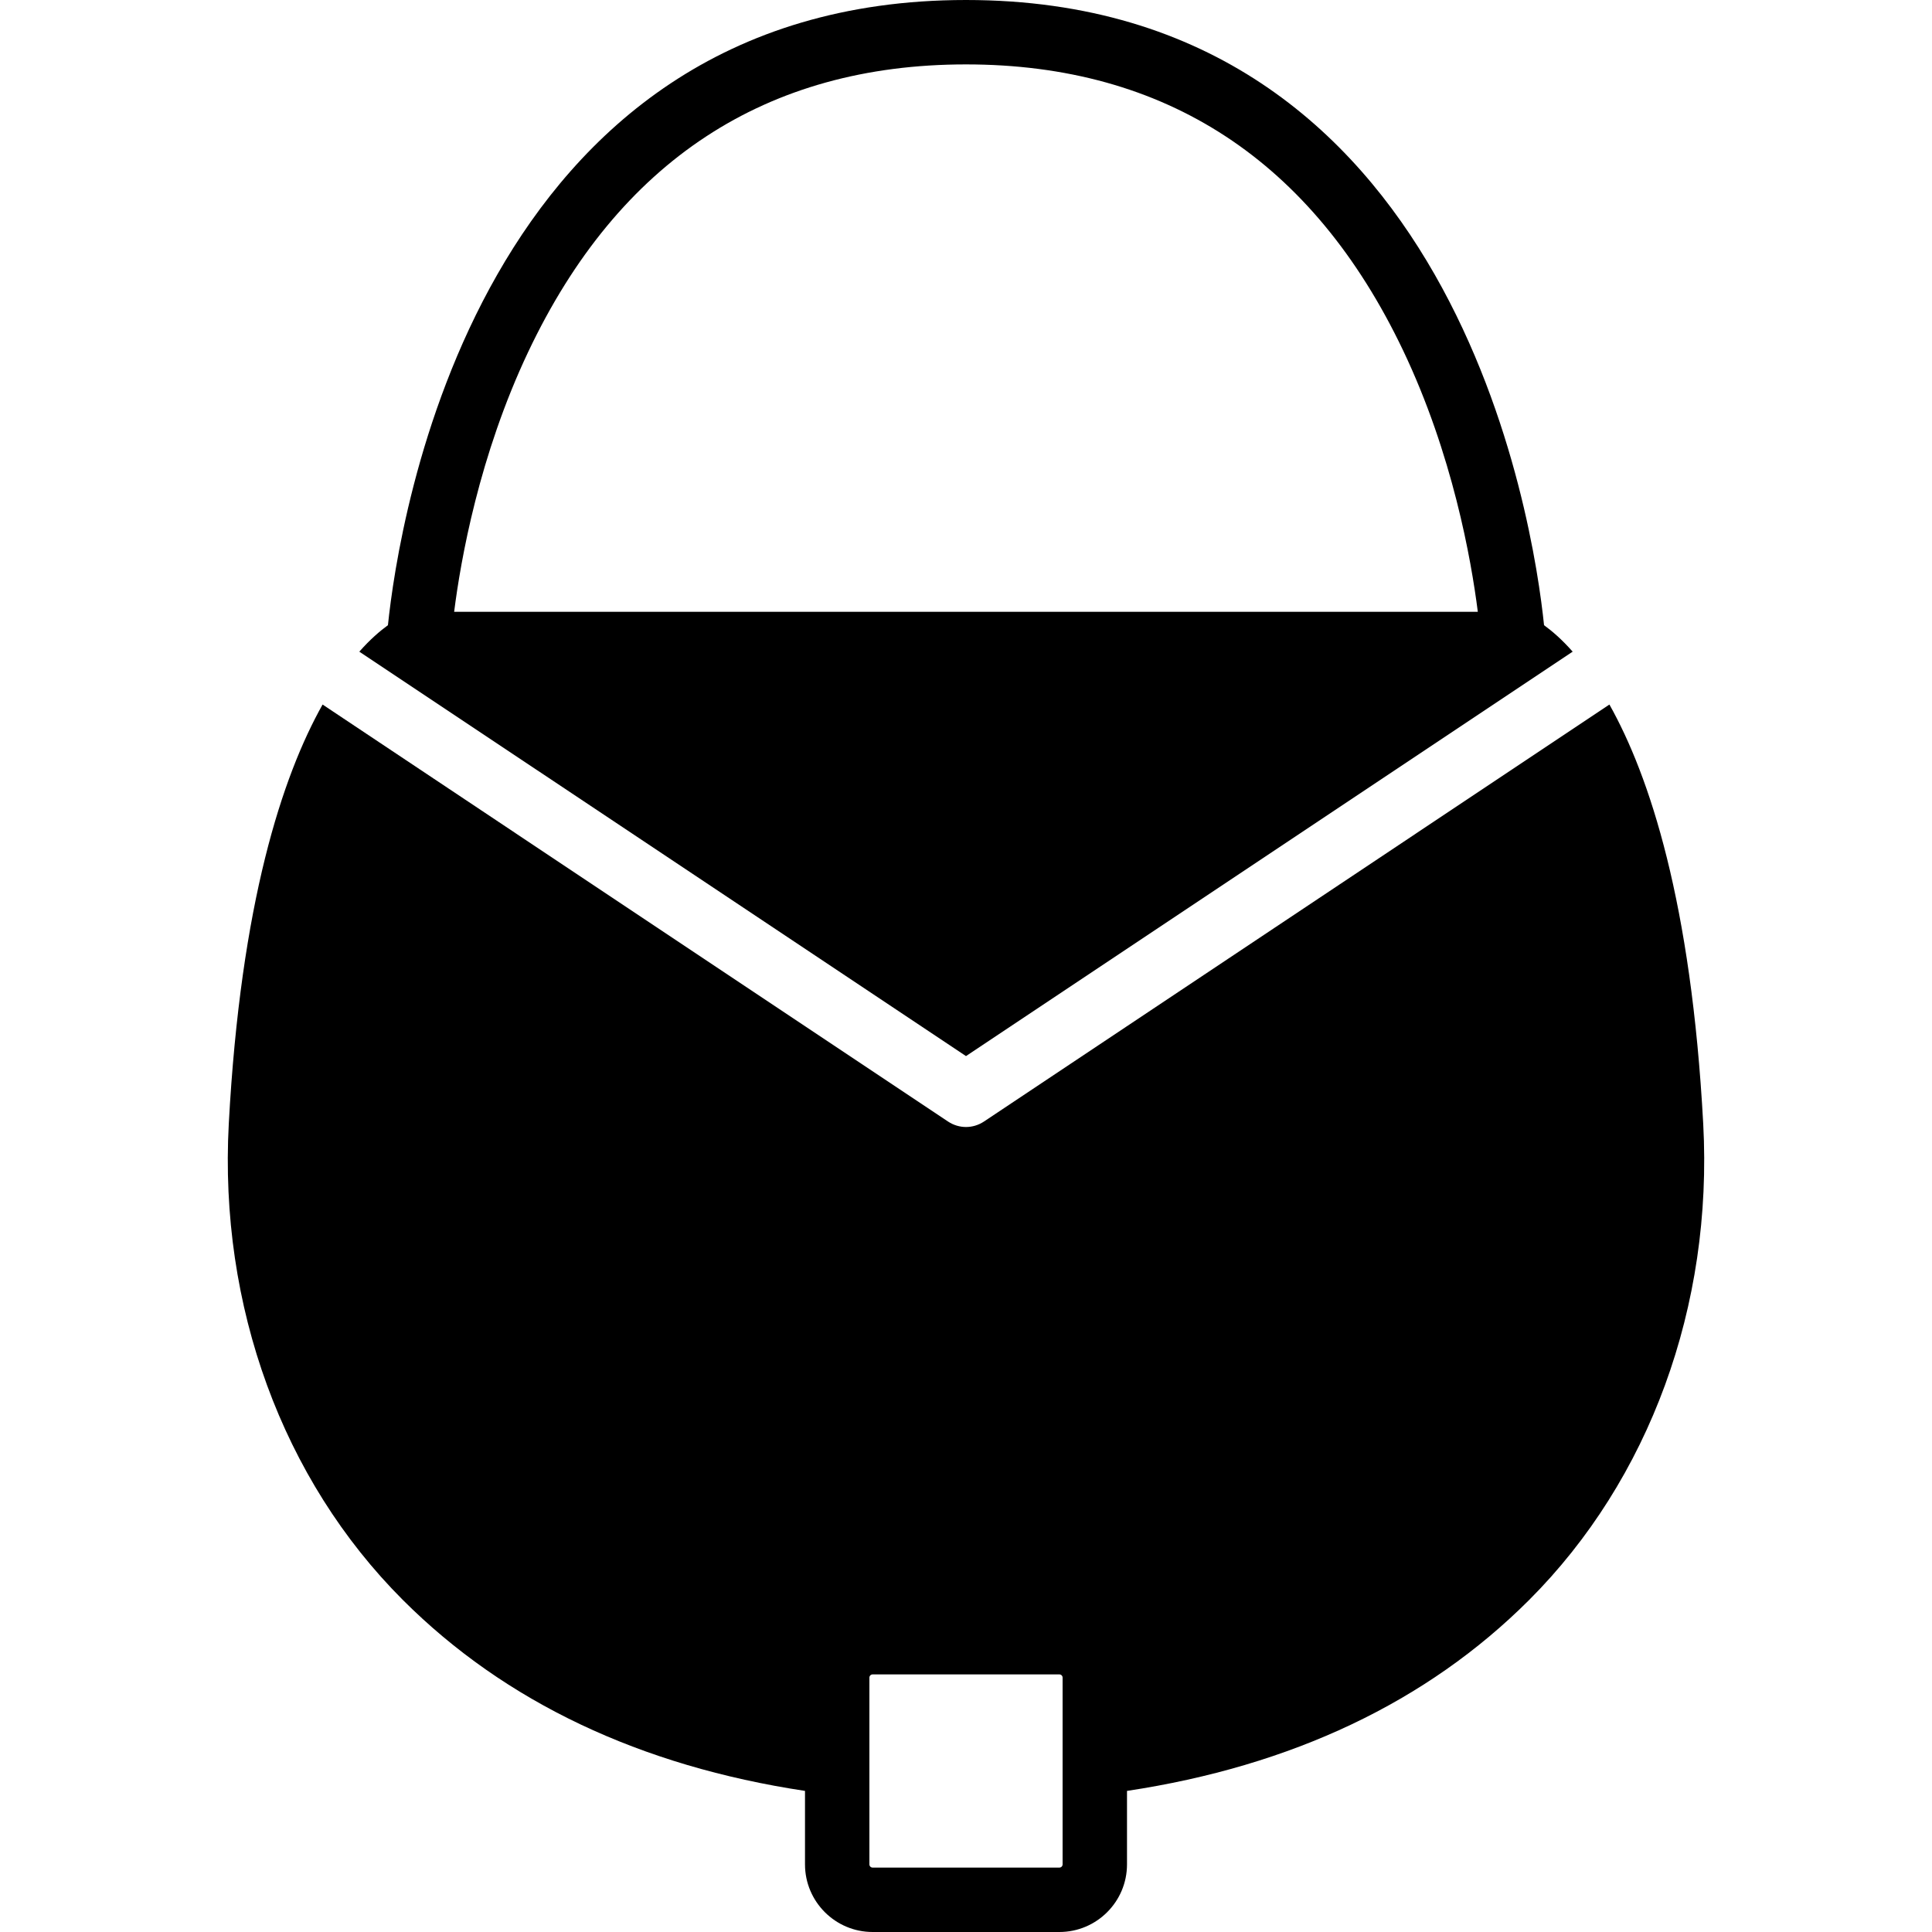
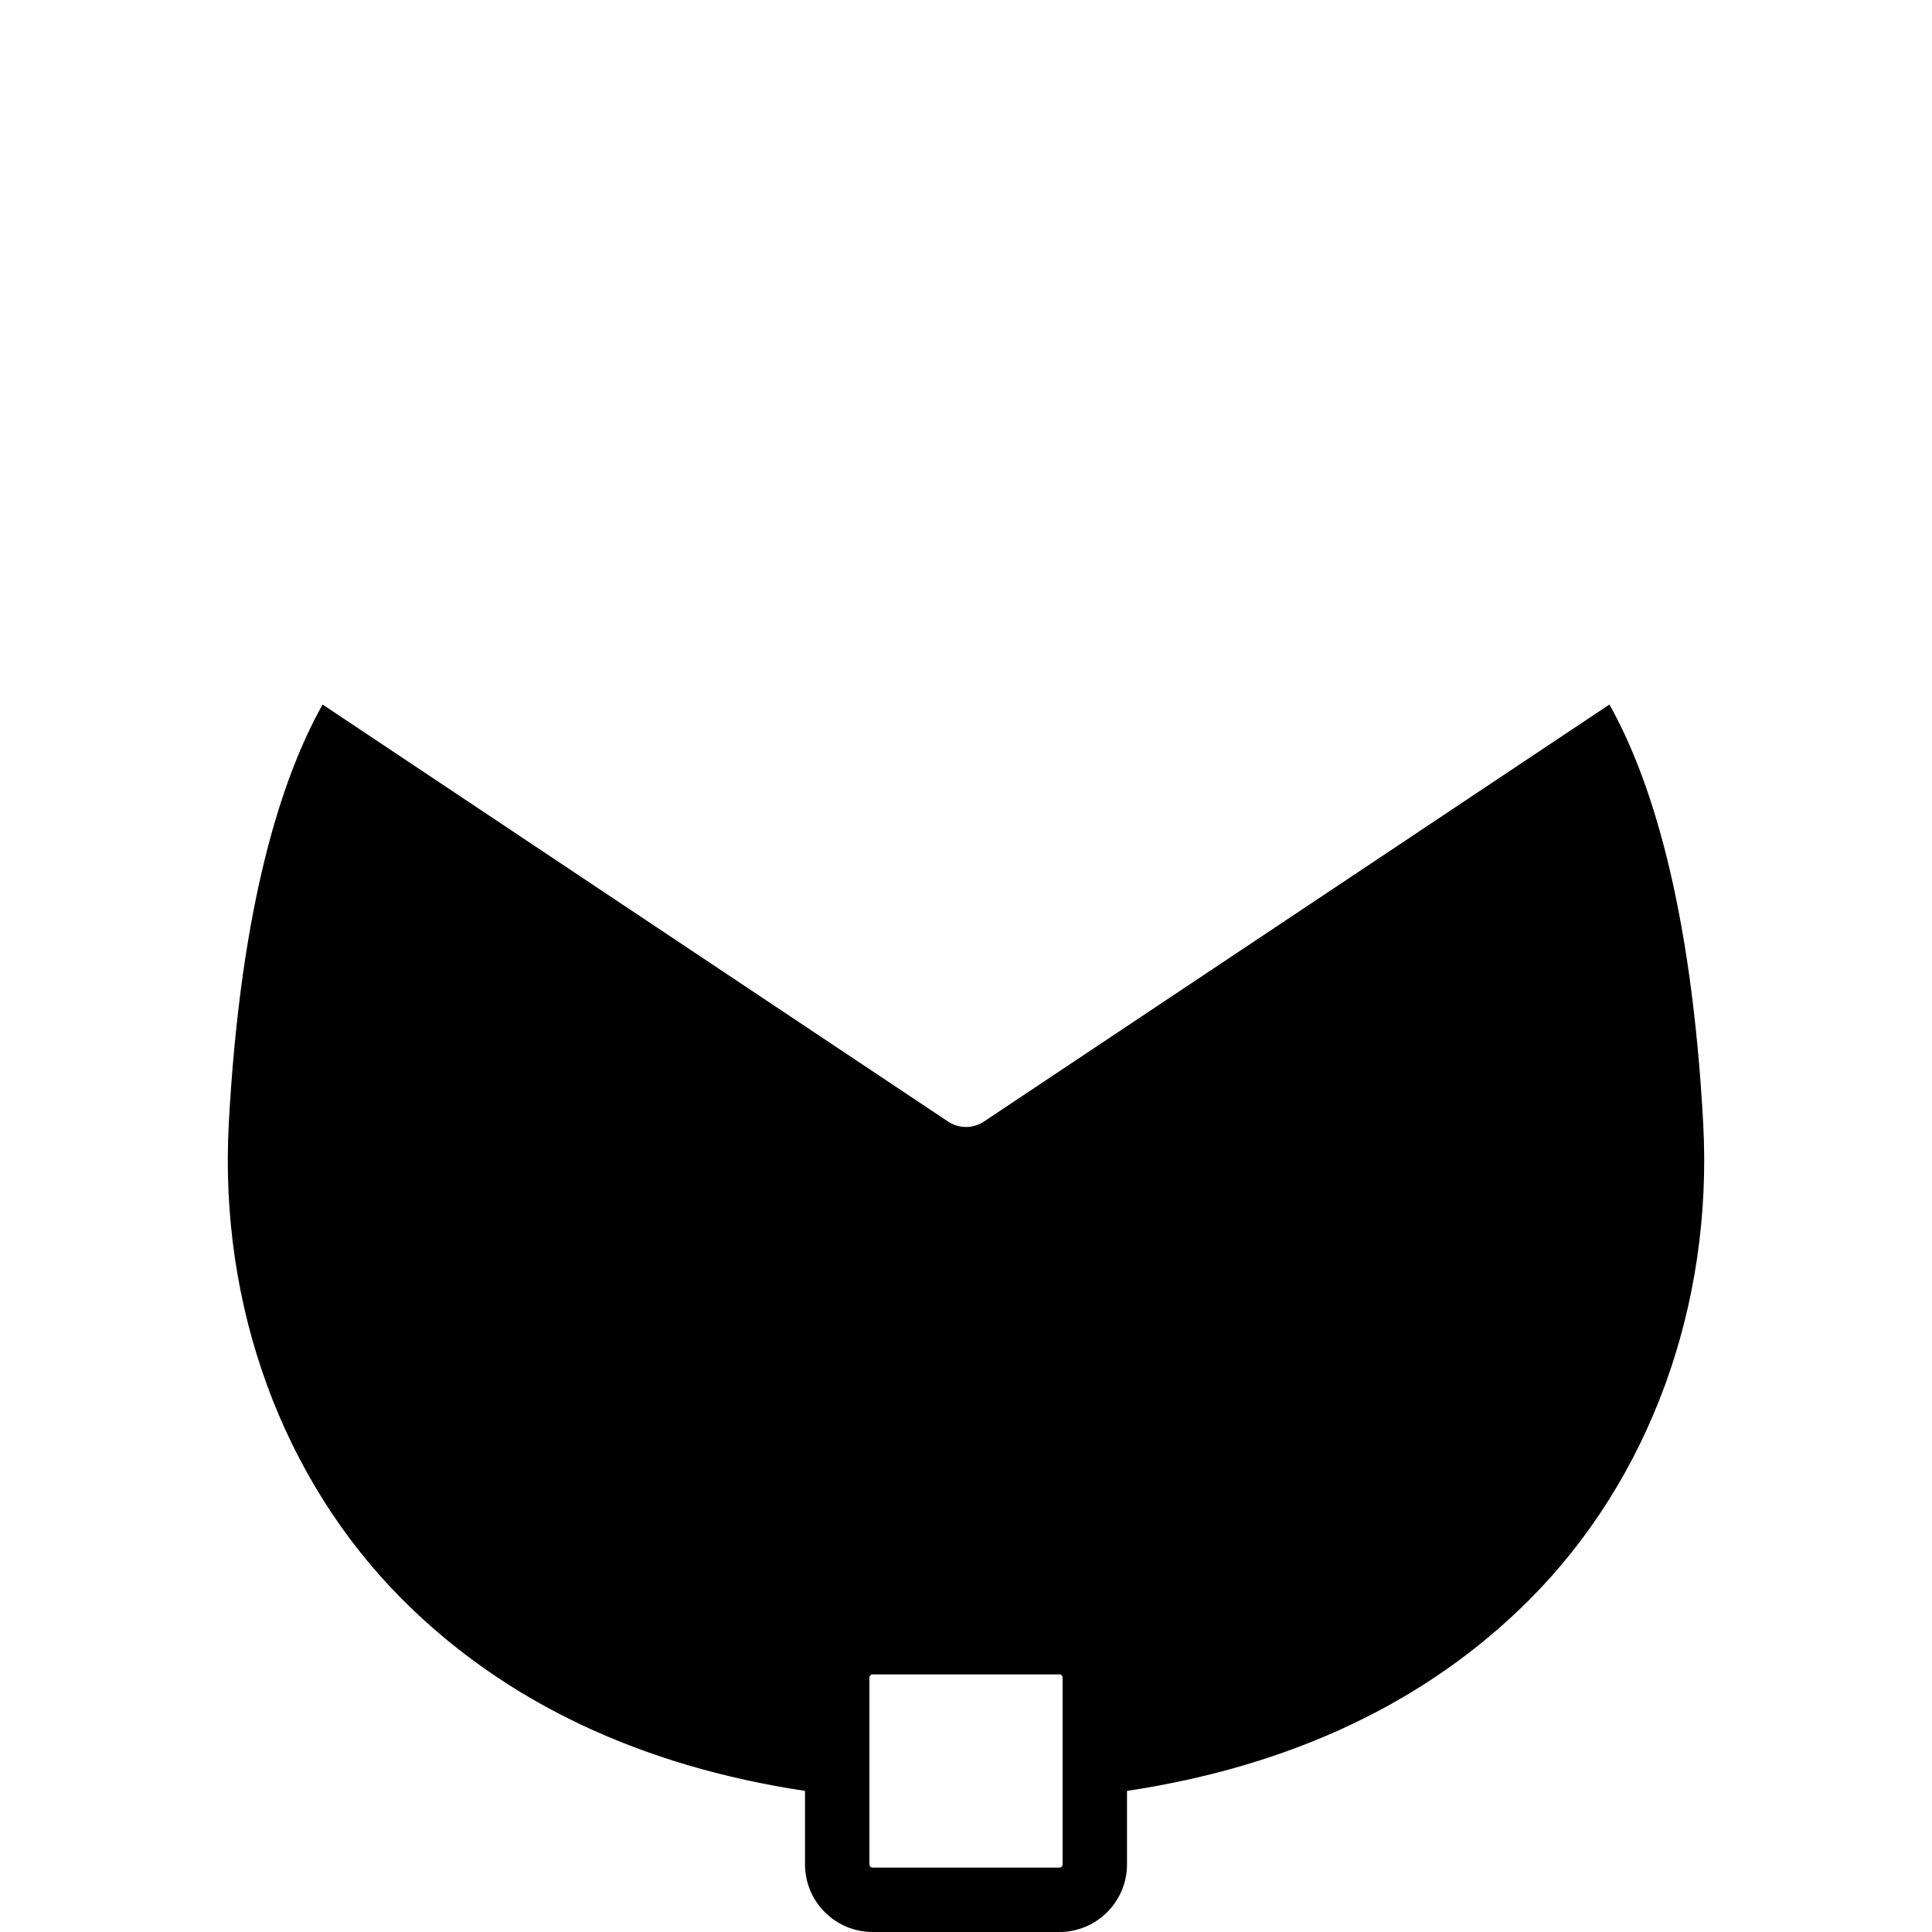
<svg xmlns="http://www.w3.org/2000/svg" fill="#000000" height="800px" width="800px" version="1.1" id="Layer_1" viewBox="0 0 503.608 503.608" xml:space="preserve">
  <g>
    <g>
      <g>
-         <path d="M409.943,169.866c-2.854-3.232-5.38-5.38-7.462-6.899C399.745,136.402,379.383,0,251.802,0     S103.868,136.402,101.123,162.967c-2.082,1.519-4.608,3.668-7.462,6.899l158.141,105.422L409.943,169.866z M137.685,91.724     c23.552-49.723,61.944-74.937,114.117-74.937c52.014,0,90.339,25.071,113.916,74.509c12.909,27.069,17.769,54.532,19.498,68.18     H118.38C120.093,145.928,124.894,118.734,137.685,91.724z" />
        <path d="M443.972,292.924c-3.114-57.705-13.975-90.616-24.45-109.274L256.462,292.362c-1.41,0.932-3.038,1.41-4.658,1.41     c-1.62,0-3.248-0.478-4.658-1.41L84.086,183.65c-10.475,18.659-21.336,51.569-24.45,109.274     c-2.56,47.499,13.984,92.739,45.375,124.131c26.658,26.658,61.969,43.302,104.826,49.773v19.154     c0,9.72,7.907,17.626,17.626,17.626h48.682c9.72,0,17.626-7.907,17.626-17.626v-19.154     c42.857-6.471,78.168-23.116,104.826-49.773C429.988,385.664,446.532,340.423,443.972,292.924z M276.984,459.643v26.339     c0,0.462-0.378,0.839-0.839,0.839h-48.682c-0.462,0-0.839-0.378-0.839-0.839v-26.339v-22.352c0-0.453,0.378-0.831,0.839-0.831     h48.682c0.462,0,0.839,0.378,0.839,0.831V459.643z" />
      </g>
    </g>
  </g>
</svg>